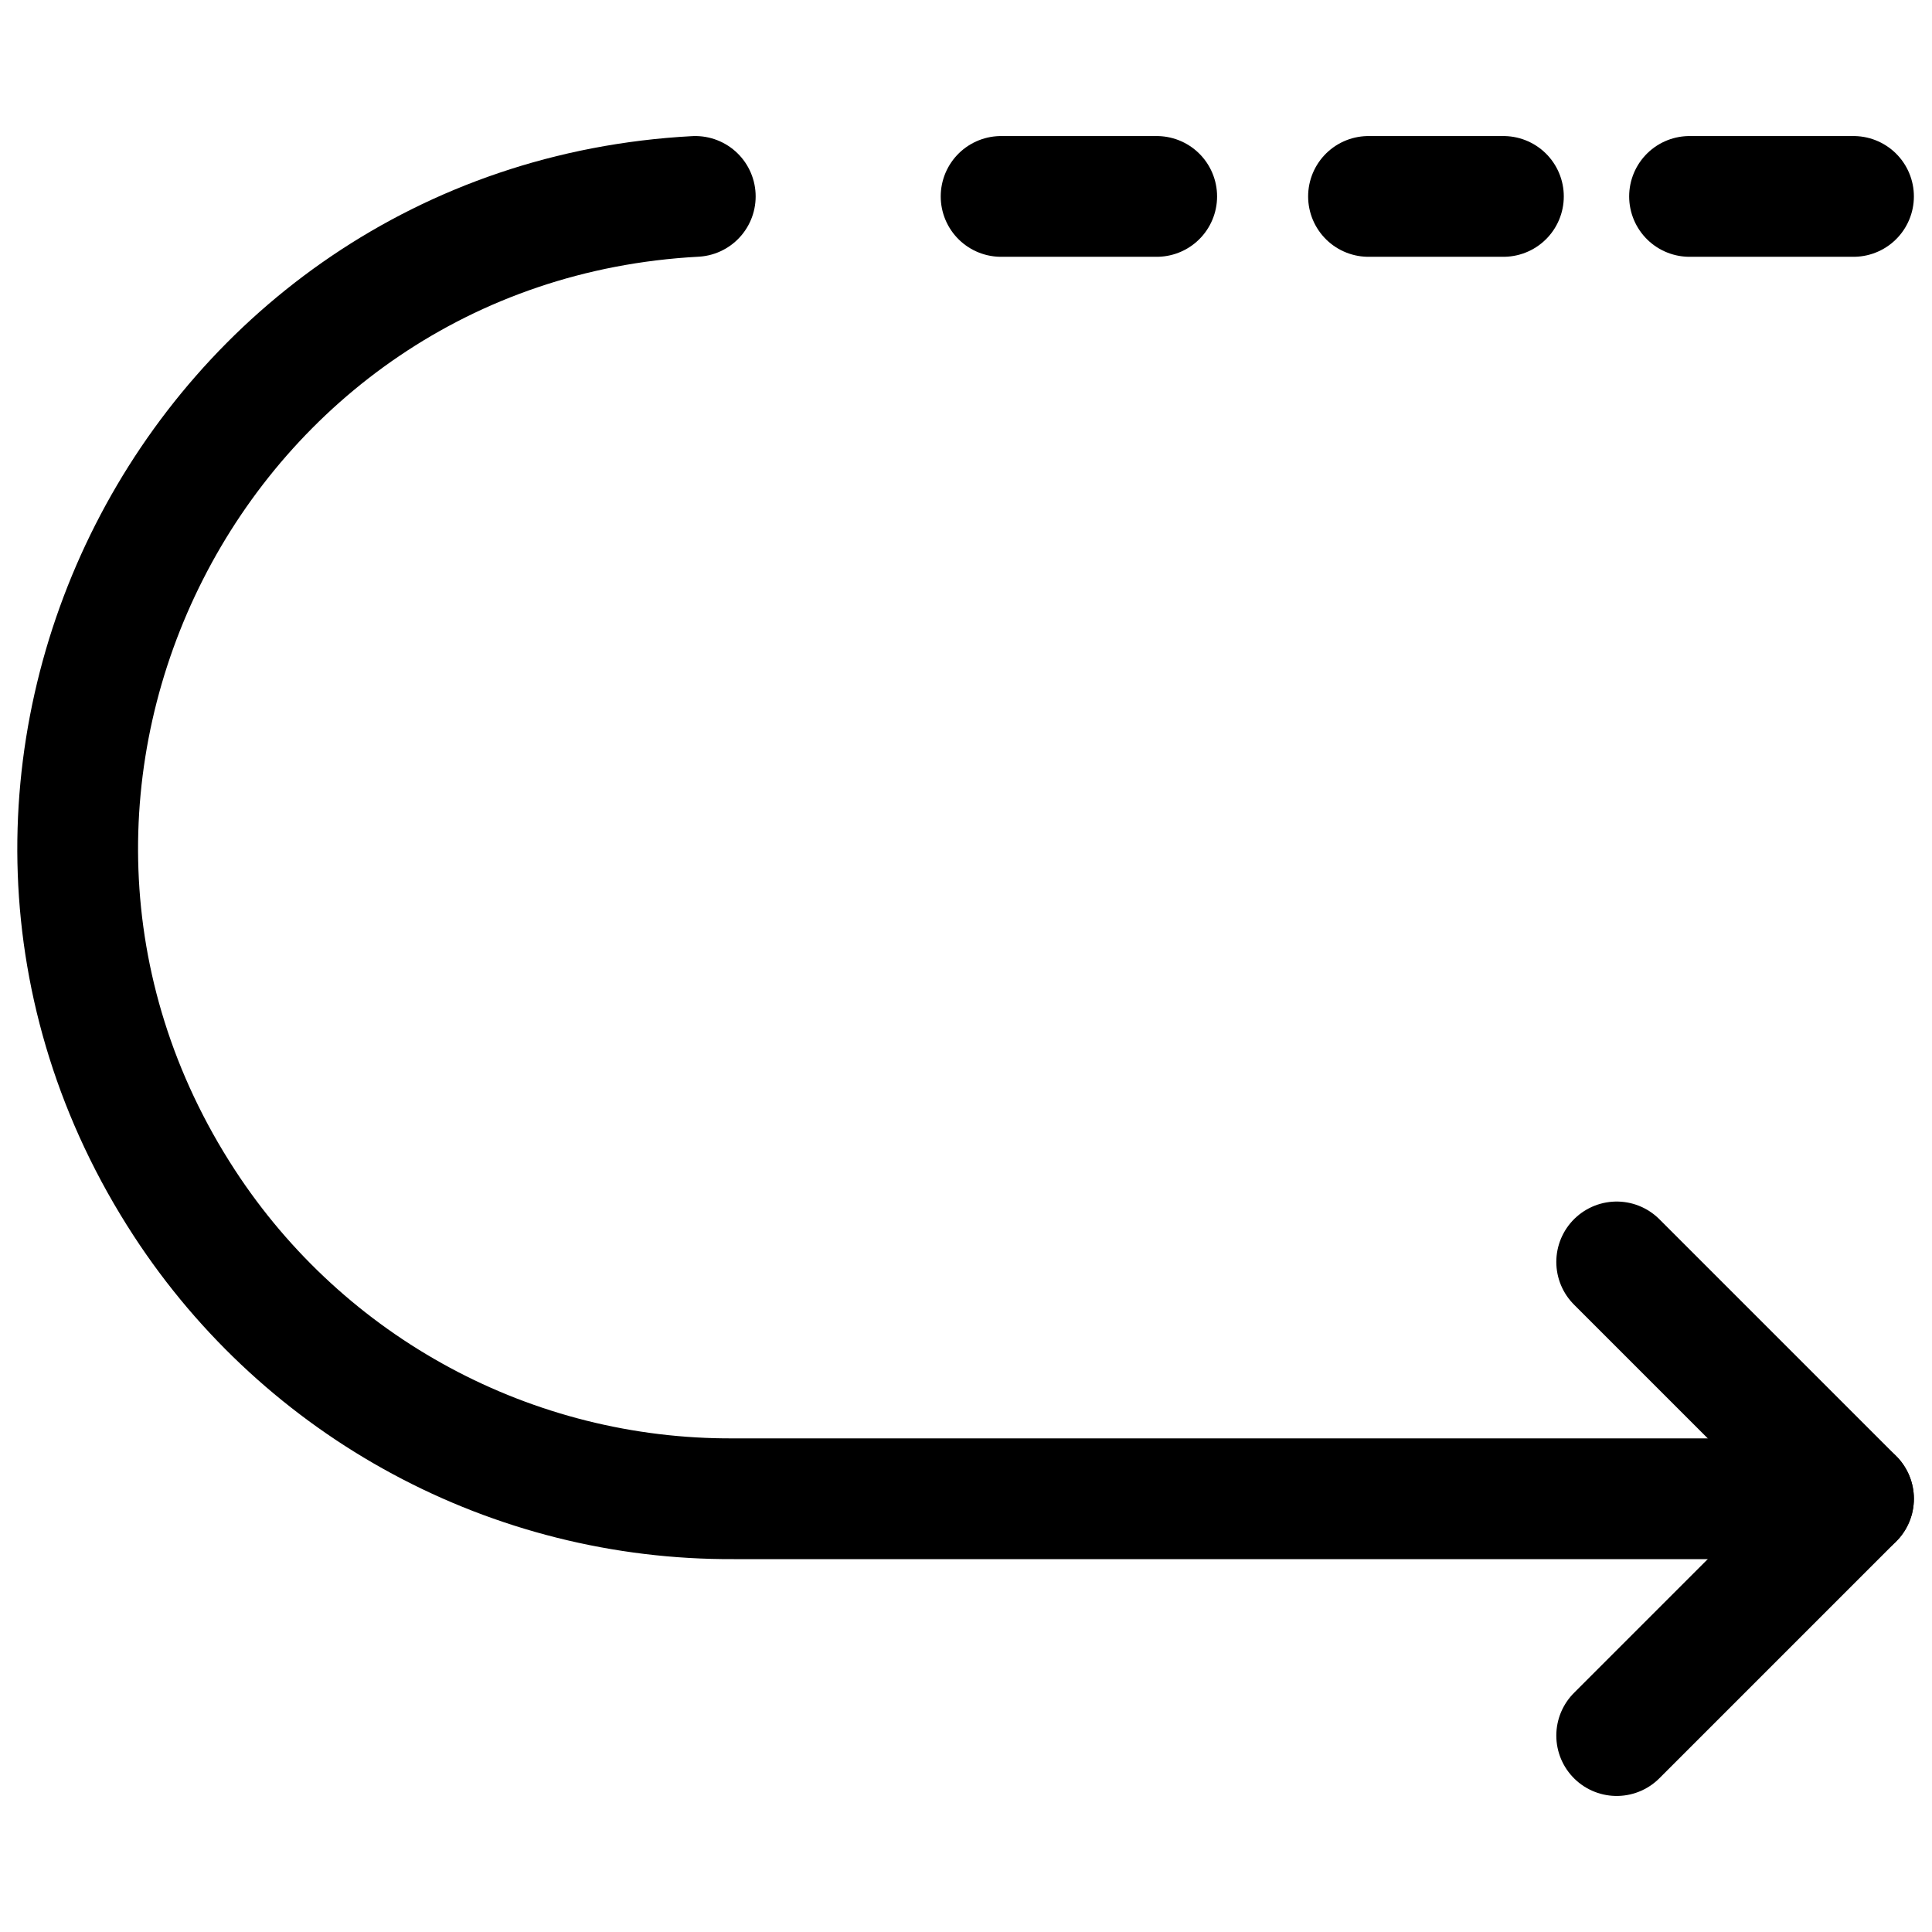
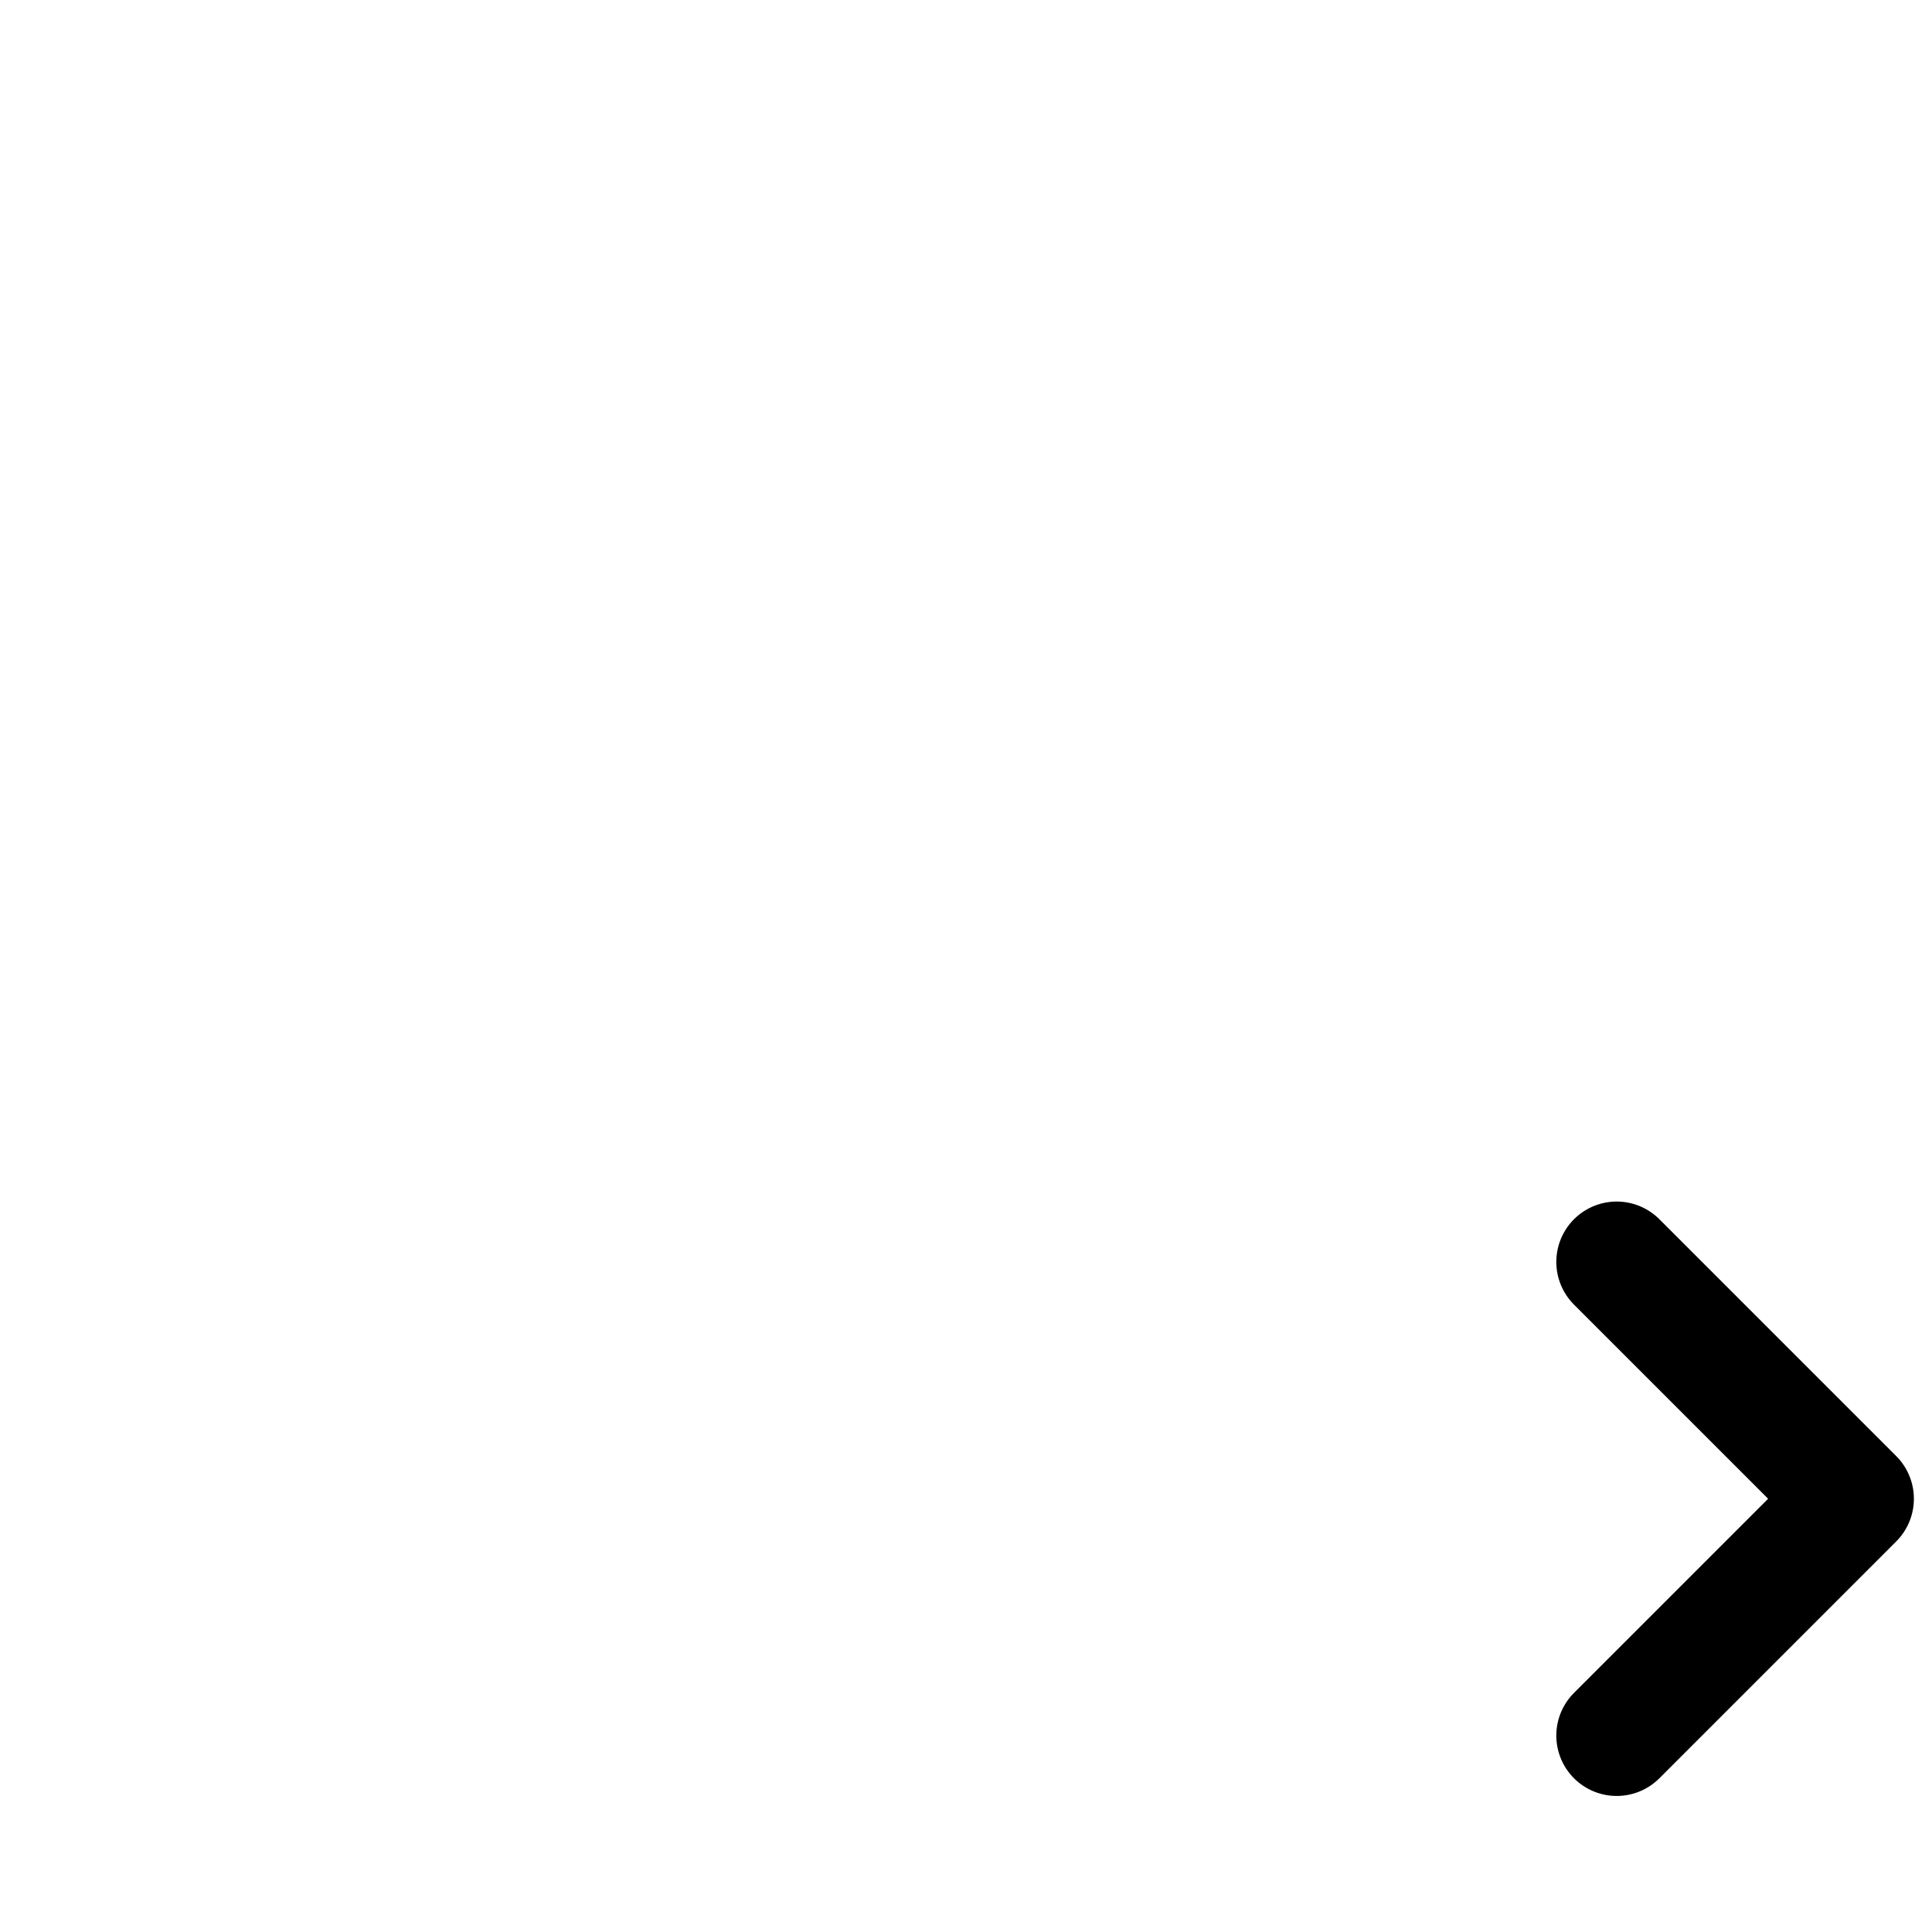
<svg xmlns="http://www.w3.org/2000/svg" fill="none" viewBox="0 0 24 24" id="Diagram-Dash-Up-Then-Down--Streamline-Ultimate">
  <desc>
    Diagram Dash Up Then Down Streamline Icon: https://streamlinehq.com
  </desc>
-   <path stroke="#000000" stroke-linecap="round" stroke-linejoin="round" d="M8.637 2.44c-6.223 0.334 -9.75 7.279 -6.349 12.501 1.503 2.307 4.075 3.693 6.829 3.677H23.025" stroke-width="1.5" />
-   <path stroke="#000000" stroke-linecap="round" stroke-linejoin="round" d="M14.369 2.44h-1.933" stroke-width="1.5" />
-   <path stroke="#000000" stroke-linecap="round" stroke-linejoin="round" d="M18.676 2.44h-1.676" stroke-width="1.5" />
-   <path stroke="#000000" stroke-linecap="round" stroke-linejoin="round" d="M23.025 2.44h-2.037" stroke-width="1.5" />
  <path stroke="#000000" stroke-linecap="round" stroke-linejoin="round" d="m20.083 21.56 2.942 -2.942 -2.942 -2.942" stroke-width="1.5" />
</svg>